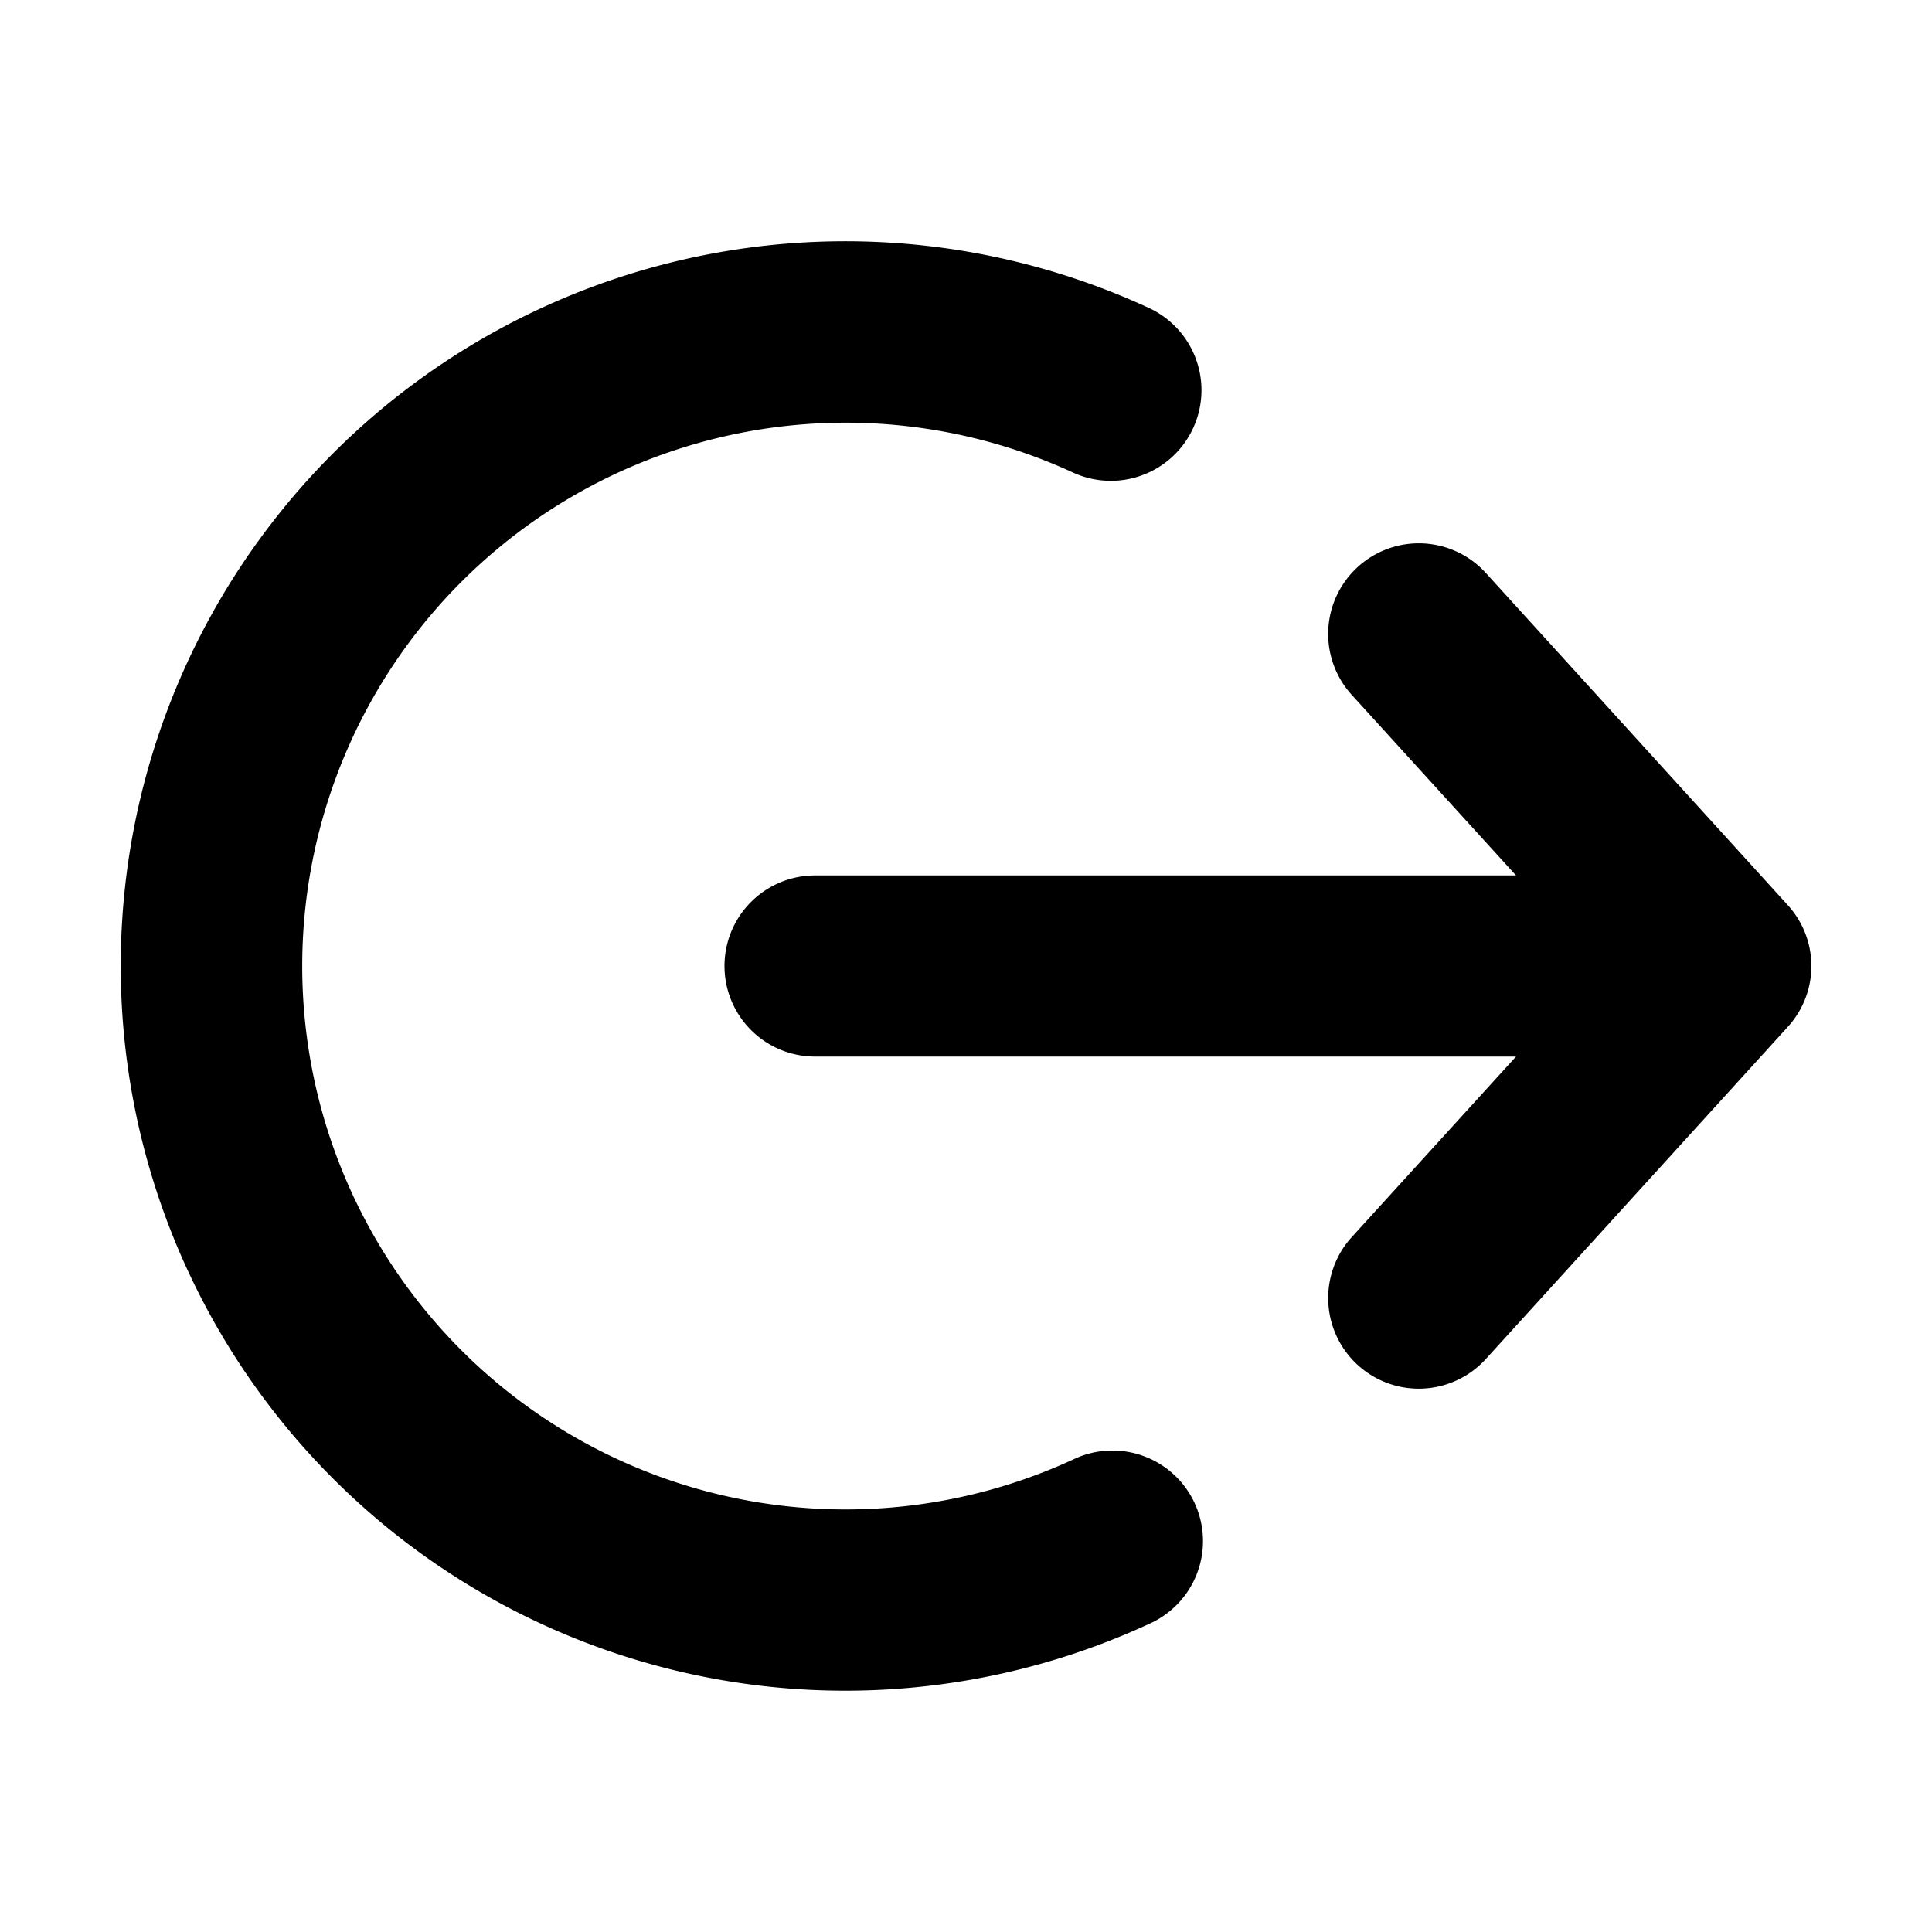
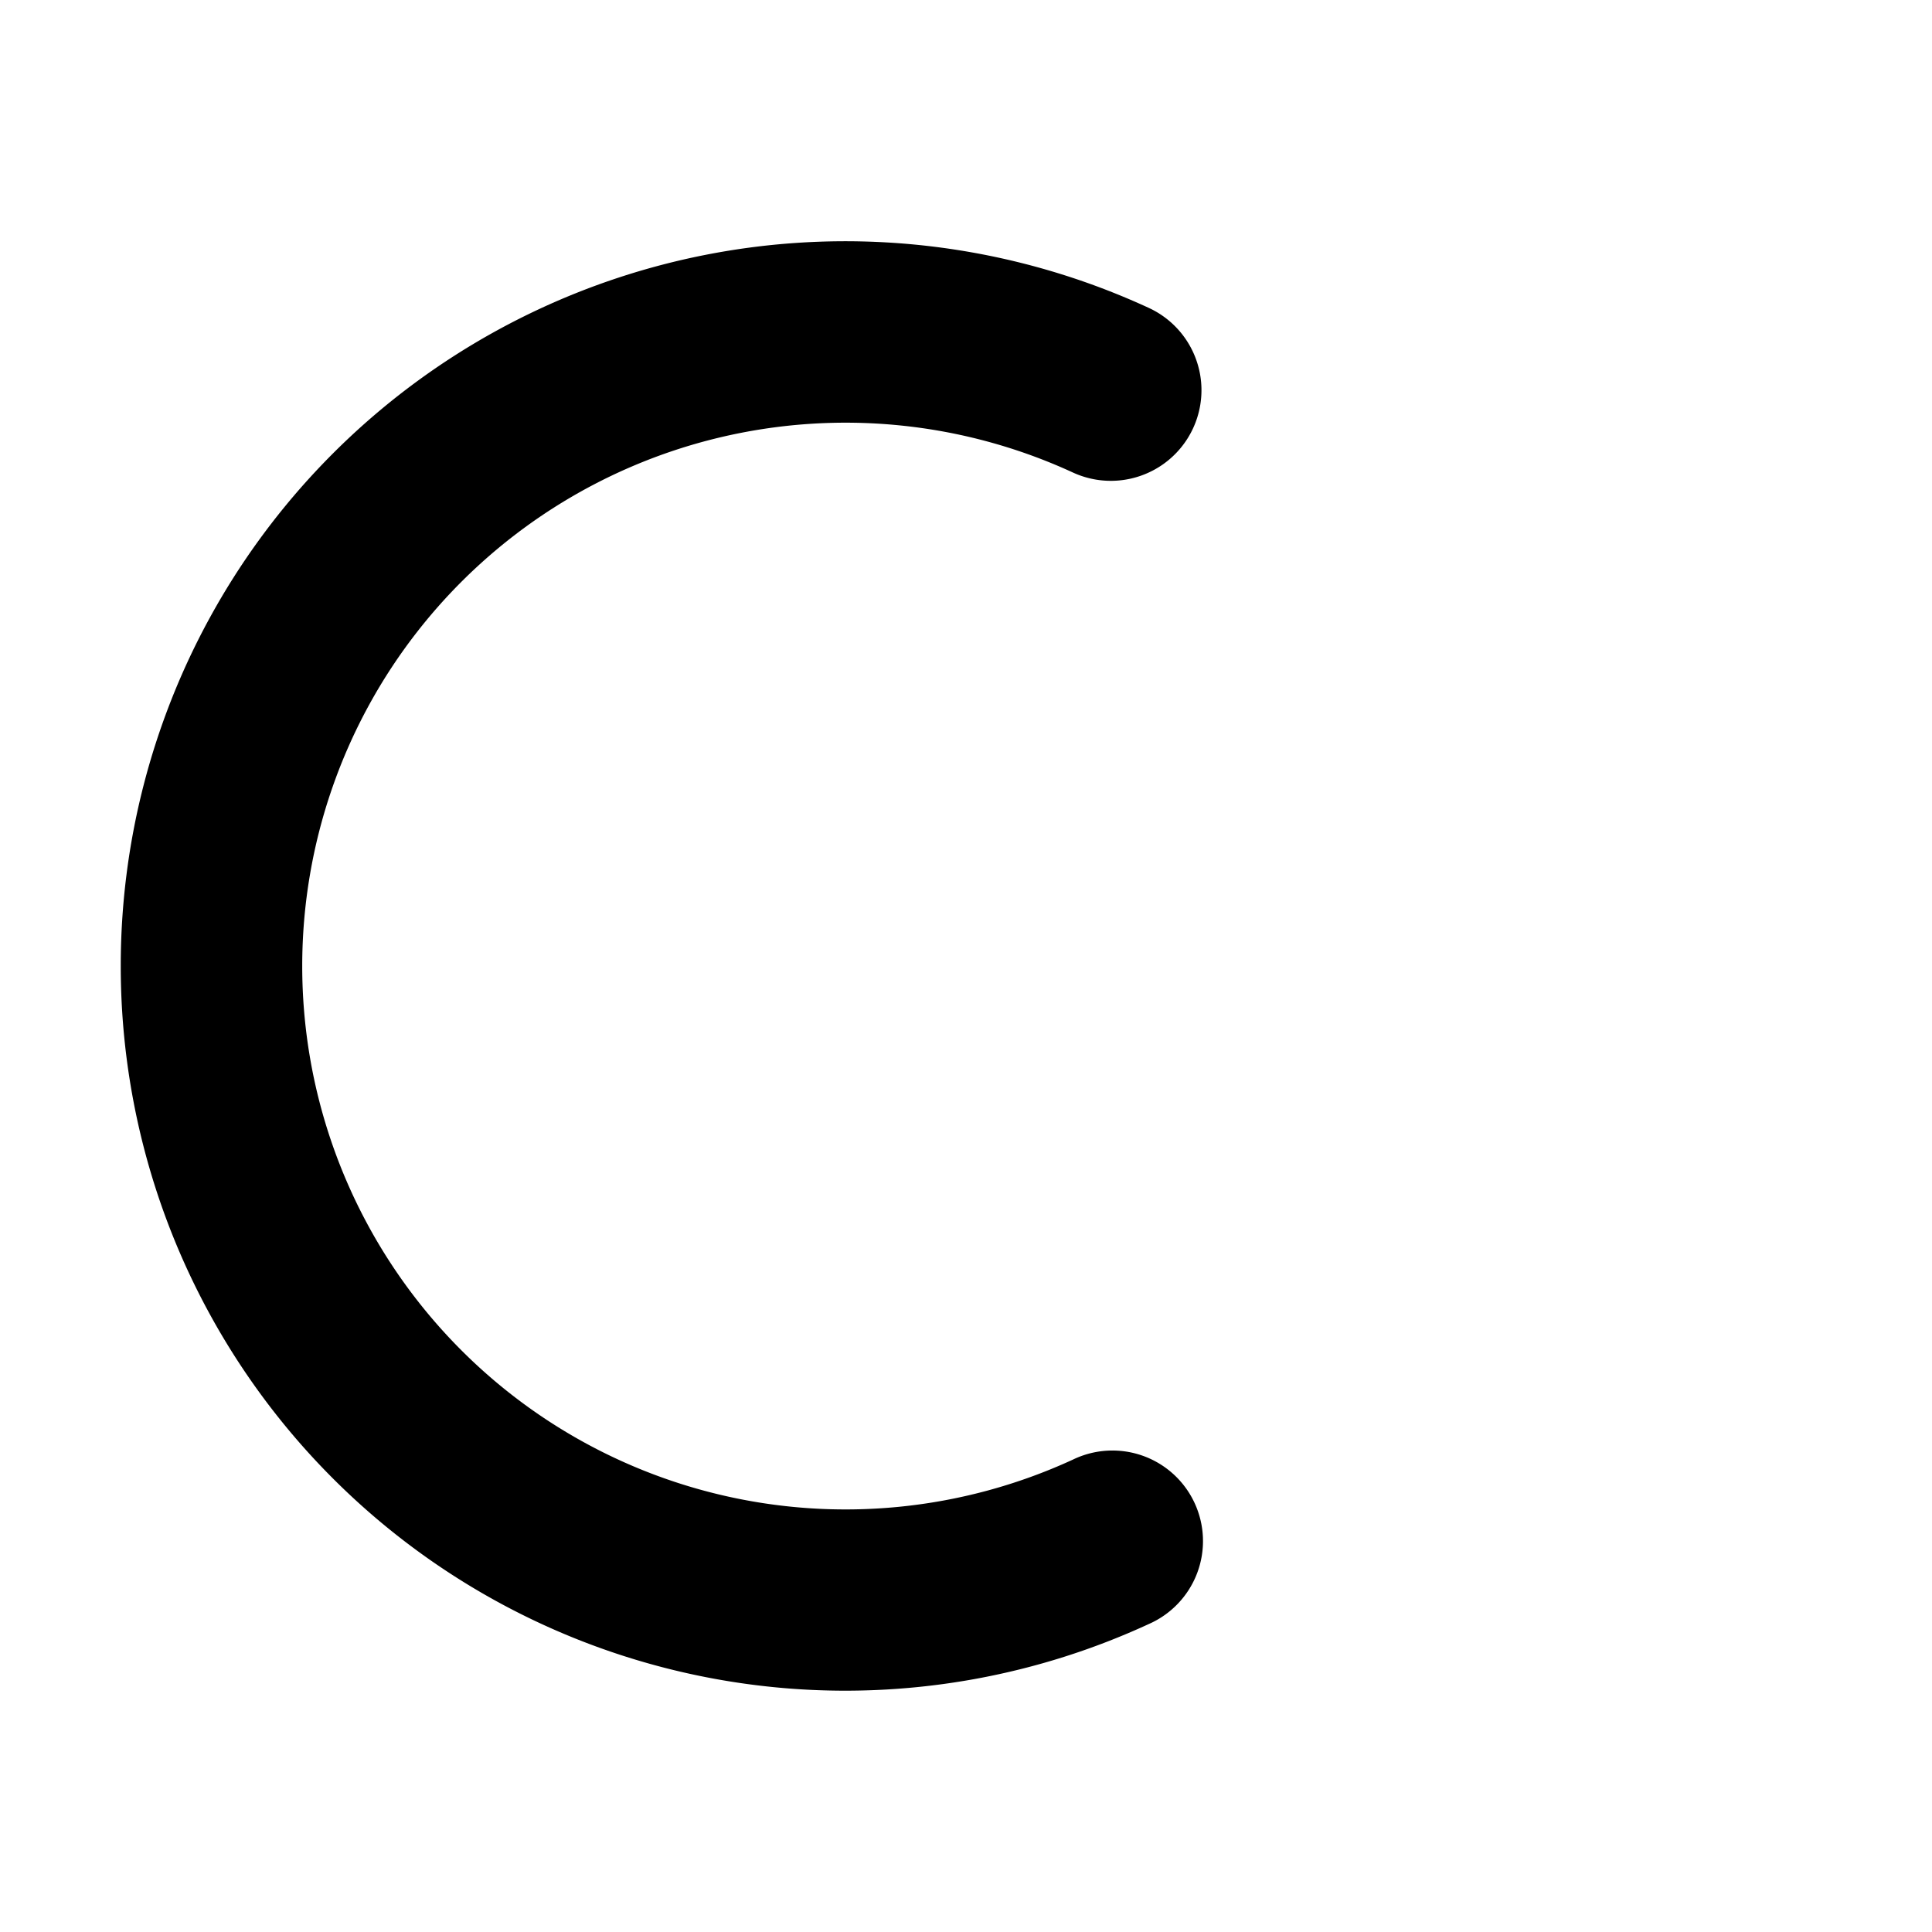
<svg xmlns="http://www.w3.org/2000/svg" width="16" height="16" fill="none" viewBox="0 0 16 16">
  <g fill="currentColor">
    <path d="M1 8a6 6 0 018.514-5.45.75.75 0 01-.629 1.363 4.5 4.5 0 100 8.175.75.75 0 11.63 1.361A6 6 0 011 8z" />
-     <path d="M11.245 4.695a.75.75 0 00-.05 1.06l1.36 1.495H6.75a.75.75 0 000 1.5h5.805l-1.36 1.495a.75.75 0 001.11 1.01l2.5-2.75a.748.748 0 00-.002-1.012l-2.498-2.748a.75.75 0 00-1.06-.05z" />
  </g>
</svg>